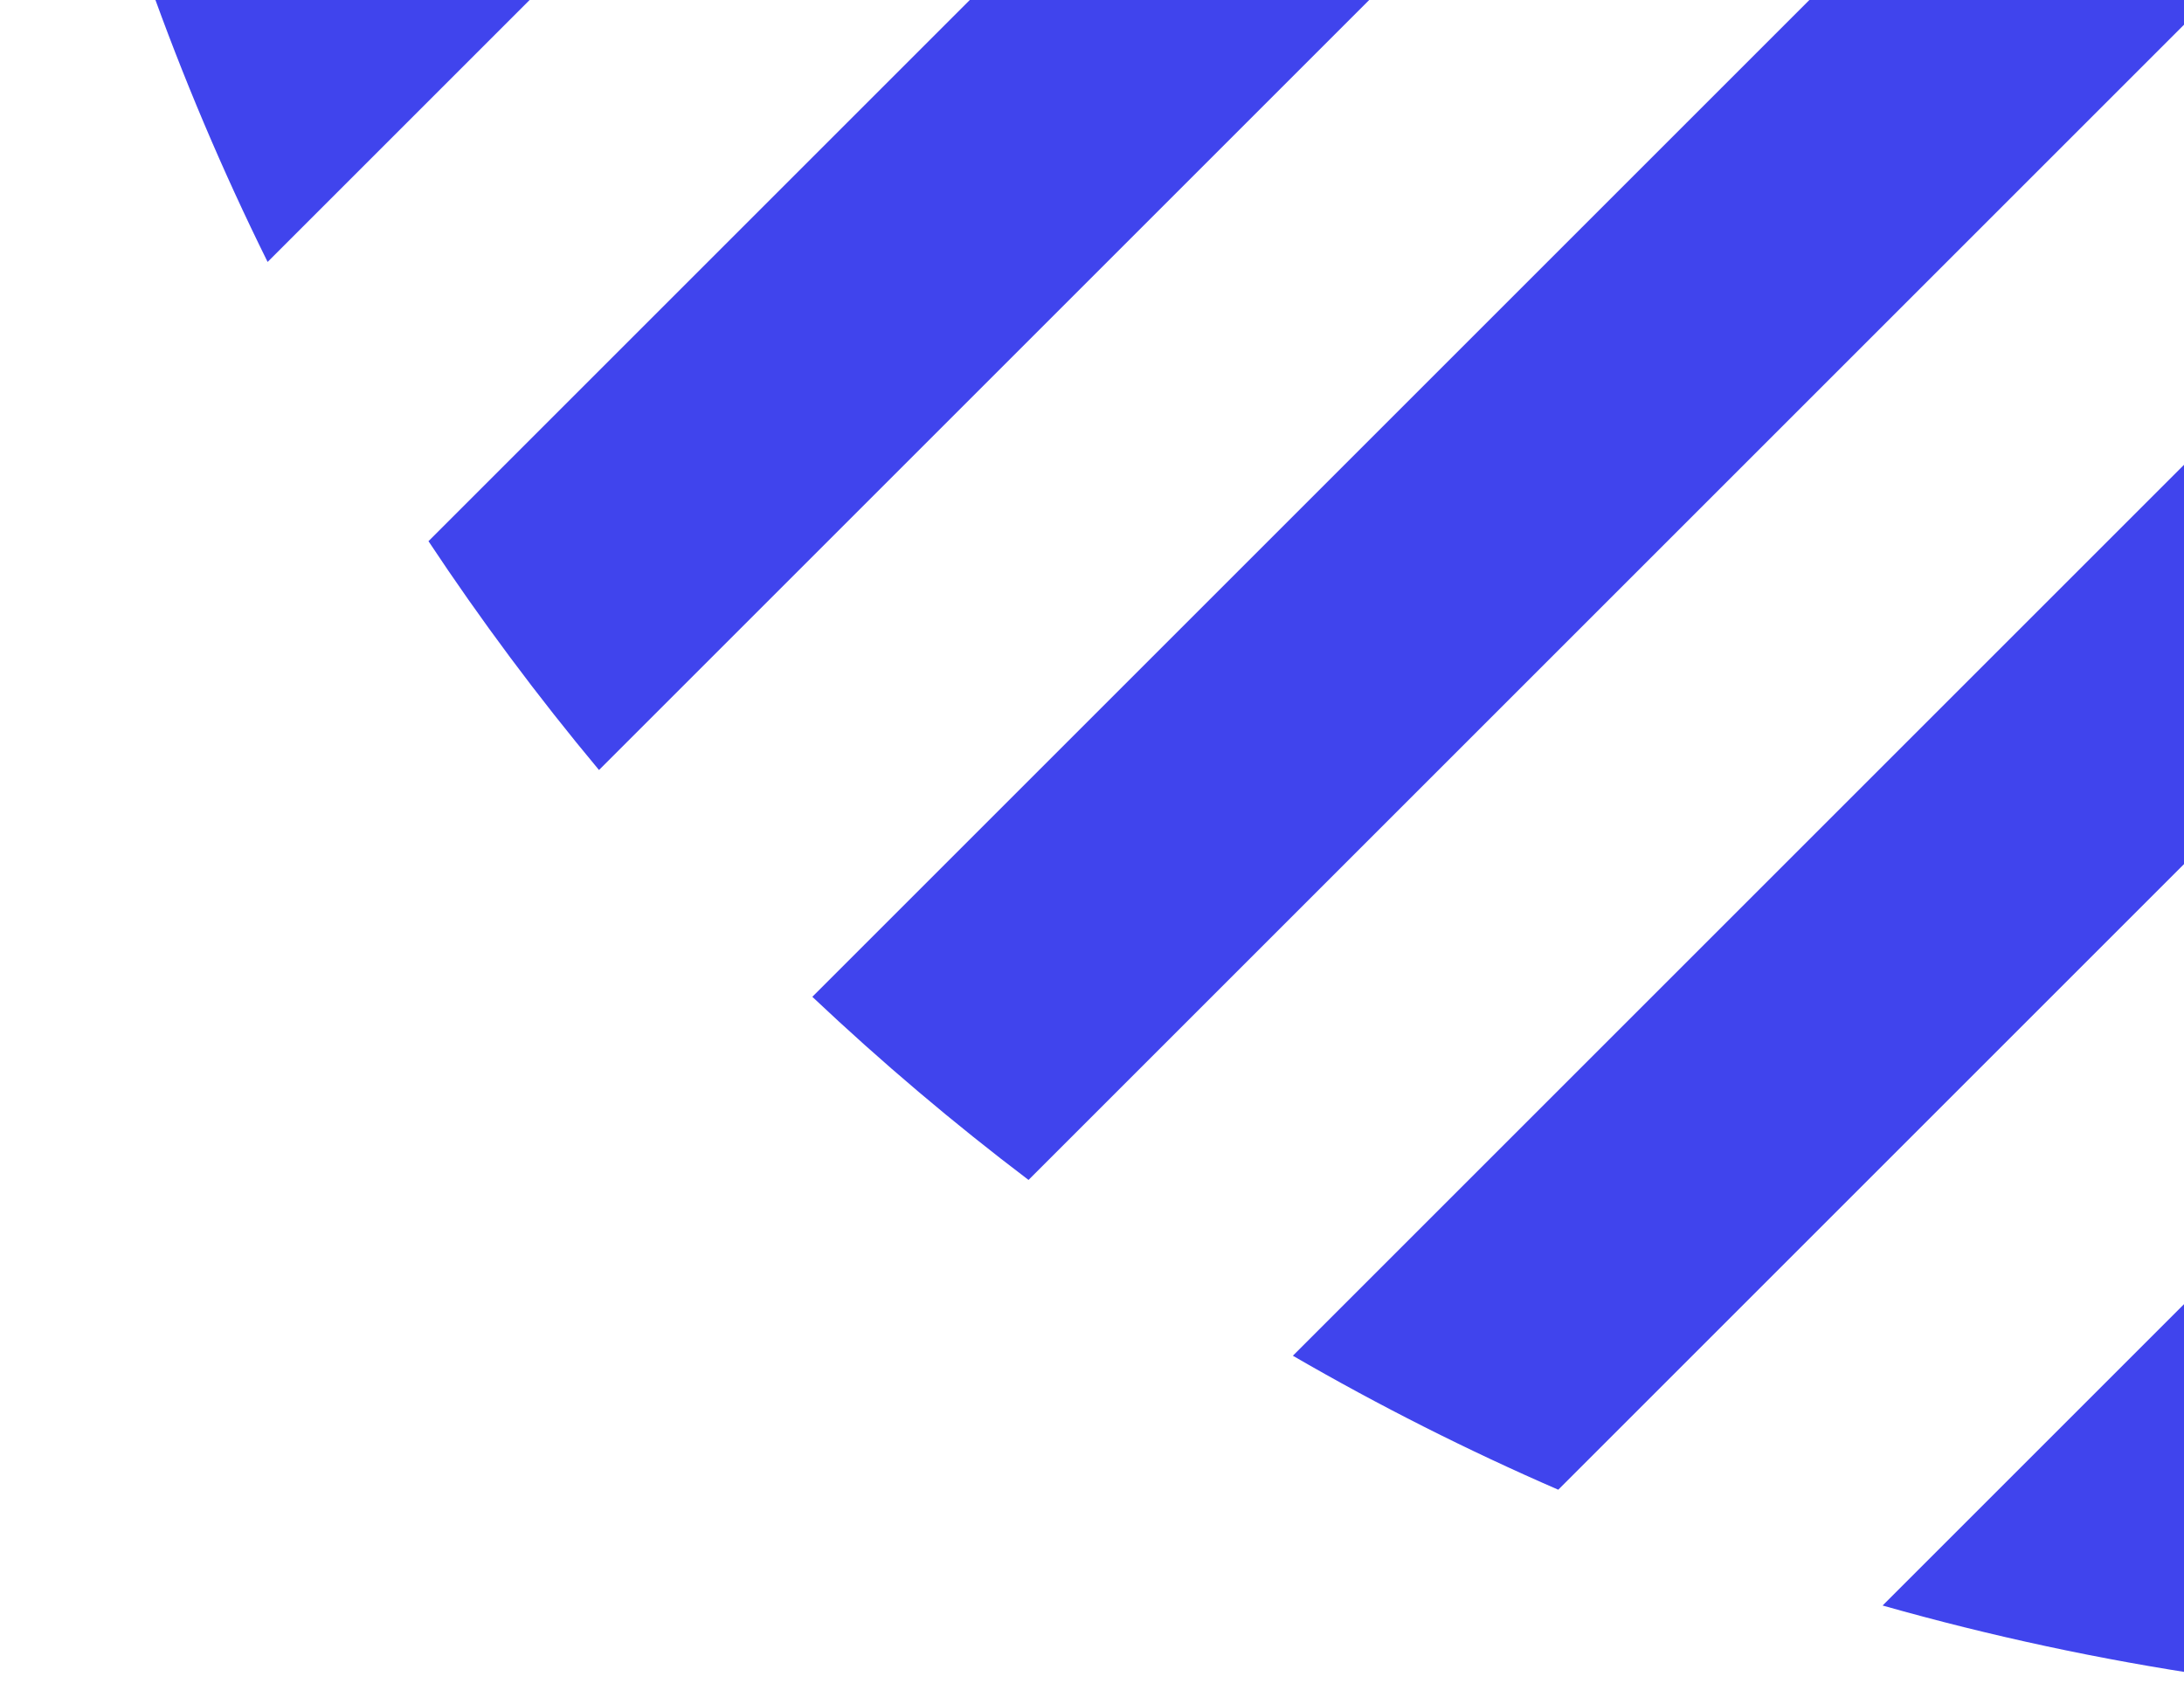
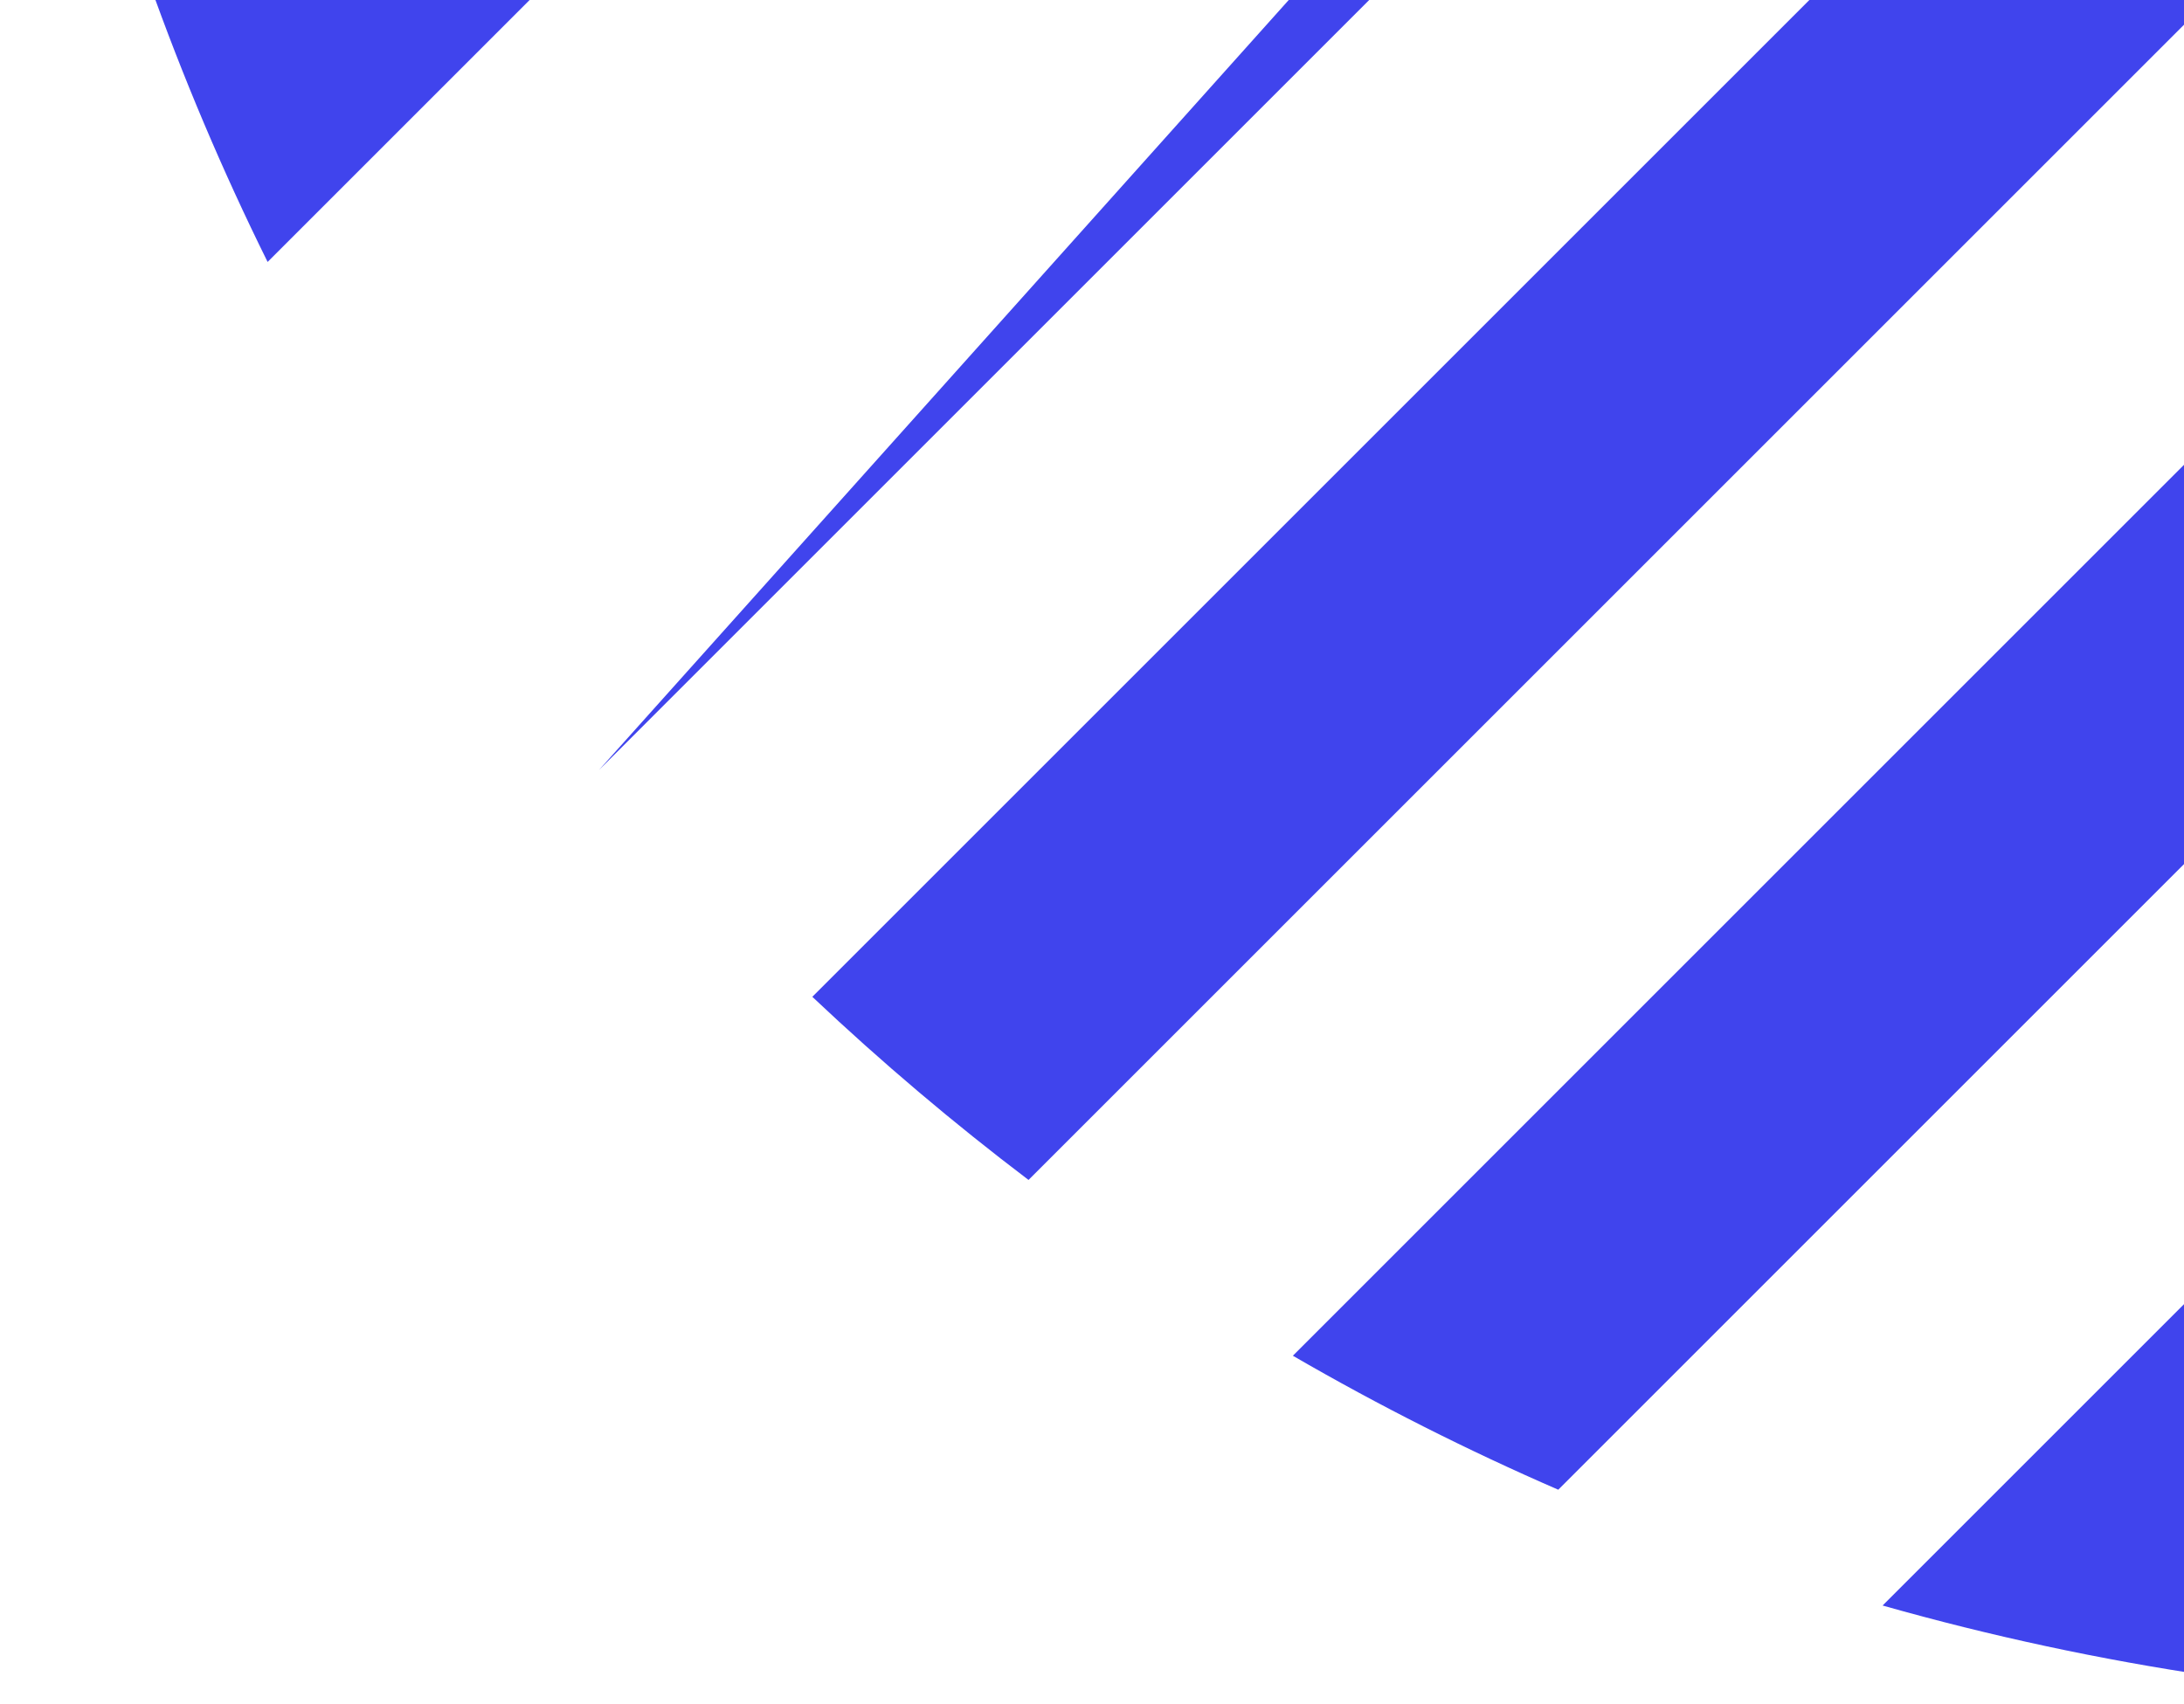
<svg xmlns="http://www.w3.org/2000/svg" width="451" height="352" viewBox="0 0 451 352" fill="none">
-   <path fill-rule="evenodd" clip-rule="evenodd" d="M2.746 -240.125C6.453 -275.276 13.63 -310.131 24.277 -344.134L374.866 -694.723C408.869 -705.37 443.724 -712.547 478.875 -716.254L2.746 -240.125ZM167.745 205.888C182.089 219.441 196.998 232.05 212.394 243.717L962.717 -506.606C951.05 -522.002 938.441 -536.911 924.888 -551.255L167.745 205.888ZM321.784 307.7C303.114 299.59 284.812 290.366 266.979 280.027L999.027 -452.021C1009.37 -434.188 1018.59 -415.886 1026.7 -397.216L321.784 307.7ZM388.76 331.618C411.114 337.958 433.8 342.816 456.662 346.194L1065.19 -262.338C1061.82 -285.2 1056.96 -307.886 1050.62 -330.24L388.76 331.618ZM633.215 343.015C603.014 348.597 572.427 351.572 541.814 351.937L1070.94 -177.186C1070.57 -146.573 1067.6 -115.986 1062.01 -85.785L633.215 343.015ZM768.272 298.852C820.978 273.408 870.379 238.825 914.102 195.102C957.825 151.379 992.408 101.978 1017.85 49.272L768.272 298.852ZM878.045 -595.306L123.694 159.045C110.977 143.803 99.239 128.021 88.48 111.781L830.781 -630.52C847.021 -619.761 862.803 -608.023 878.045 -595.306ZM55.262 54.104L773.104 -663.738C754.193 -673.104 734.844 -681.285 715.167 -688.279L30.721 -3.833C37.715 15.844 45.896 35.193 55.262 54.104ZM10.87 -74.876C5.92 -98.863 2.627 -123.123 0.989 -147.474L571.526 -718.011C595.877 -716.373 620.137 -713.08 644.124 -708.13L10.87 -74.876Z" fill="#4044ED" />
+   <path fill-rule="evenodd" clip-rule="evenodd" d="M2.746 -240.125C6.453 -275.276 13.63 -310.131 24.277 -344.134L374.866 -694.723C408.869 -705.37 443.724 -712.547 478.875 -716.254L2.746 -240.125ZM167.745 205.888C182.089 219.441 196.998 232.05 212.394 243.717L962.717 -506.606C951.05 -522.002 938.441 -536.911 924.888 -551.255L167.745 205.888ZM321.784 307.7C303.114 299.59 284.812 290.366 266.979 280.027L999.027 -452.021C1009.37 -434.188 1018.59 -415.886 1026.7 -397.216L321.784 307.7ZM388.76 331.618C411.114 337.958 433.8 342.816 456.662 346.194L1065.19 -262.338C1061.82 -285.2 1056.96 -307.886 1050.62 -330.24L388.76 331.618ZM633.215 343.015C603.014 348.597 572.427 351.572 541.814 351.937L1070.94 -177.186C1070.57 -146.573 1067.6 -115.986 1062.01 -85.785L633.215 343.015ZM768.272 298.852C820.978 273.408 870.379 238.825 914.102 195.102C957.825 151.379 992.408 101.978 1017.85 49.272L768.272 298.852ZM878.045 -595.306L123.694 159.045L830.781 -630.52C847.021 -619.761 862.803 -608.023 878.045 -595.306ZM55.262 54.104L773.104 -663.738C754.193 -673.104 734.844 -681.285 715.167 -688.279L30.721 -3.833C37.715 15.844 45.896 35.193 55.262 54.104ZM10.87 -74.876C5.92 -98.863 2.627 -123.123 0.989 -147.474L571.526 -718.011C595.877 -716.373 620.137 -713.08 644.124 -708.13L10.87 -74.876Z" fill="#4044ED" />
</svg>